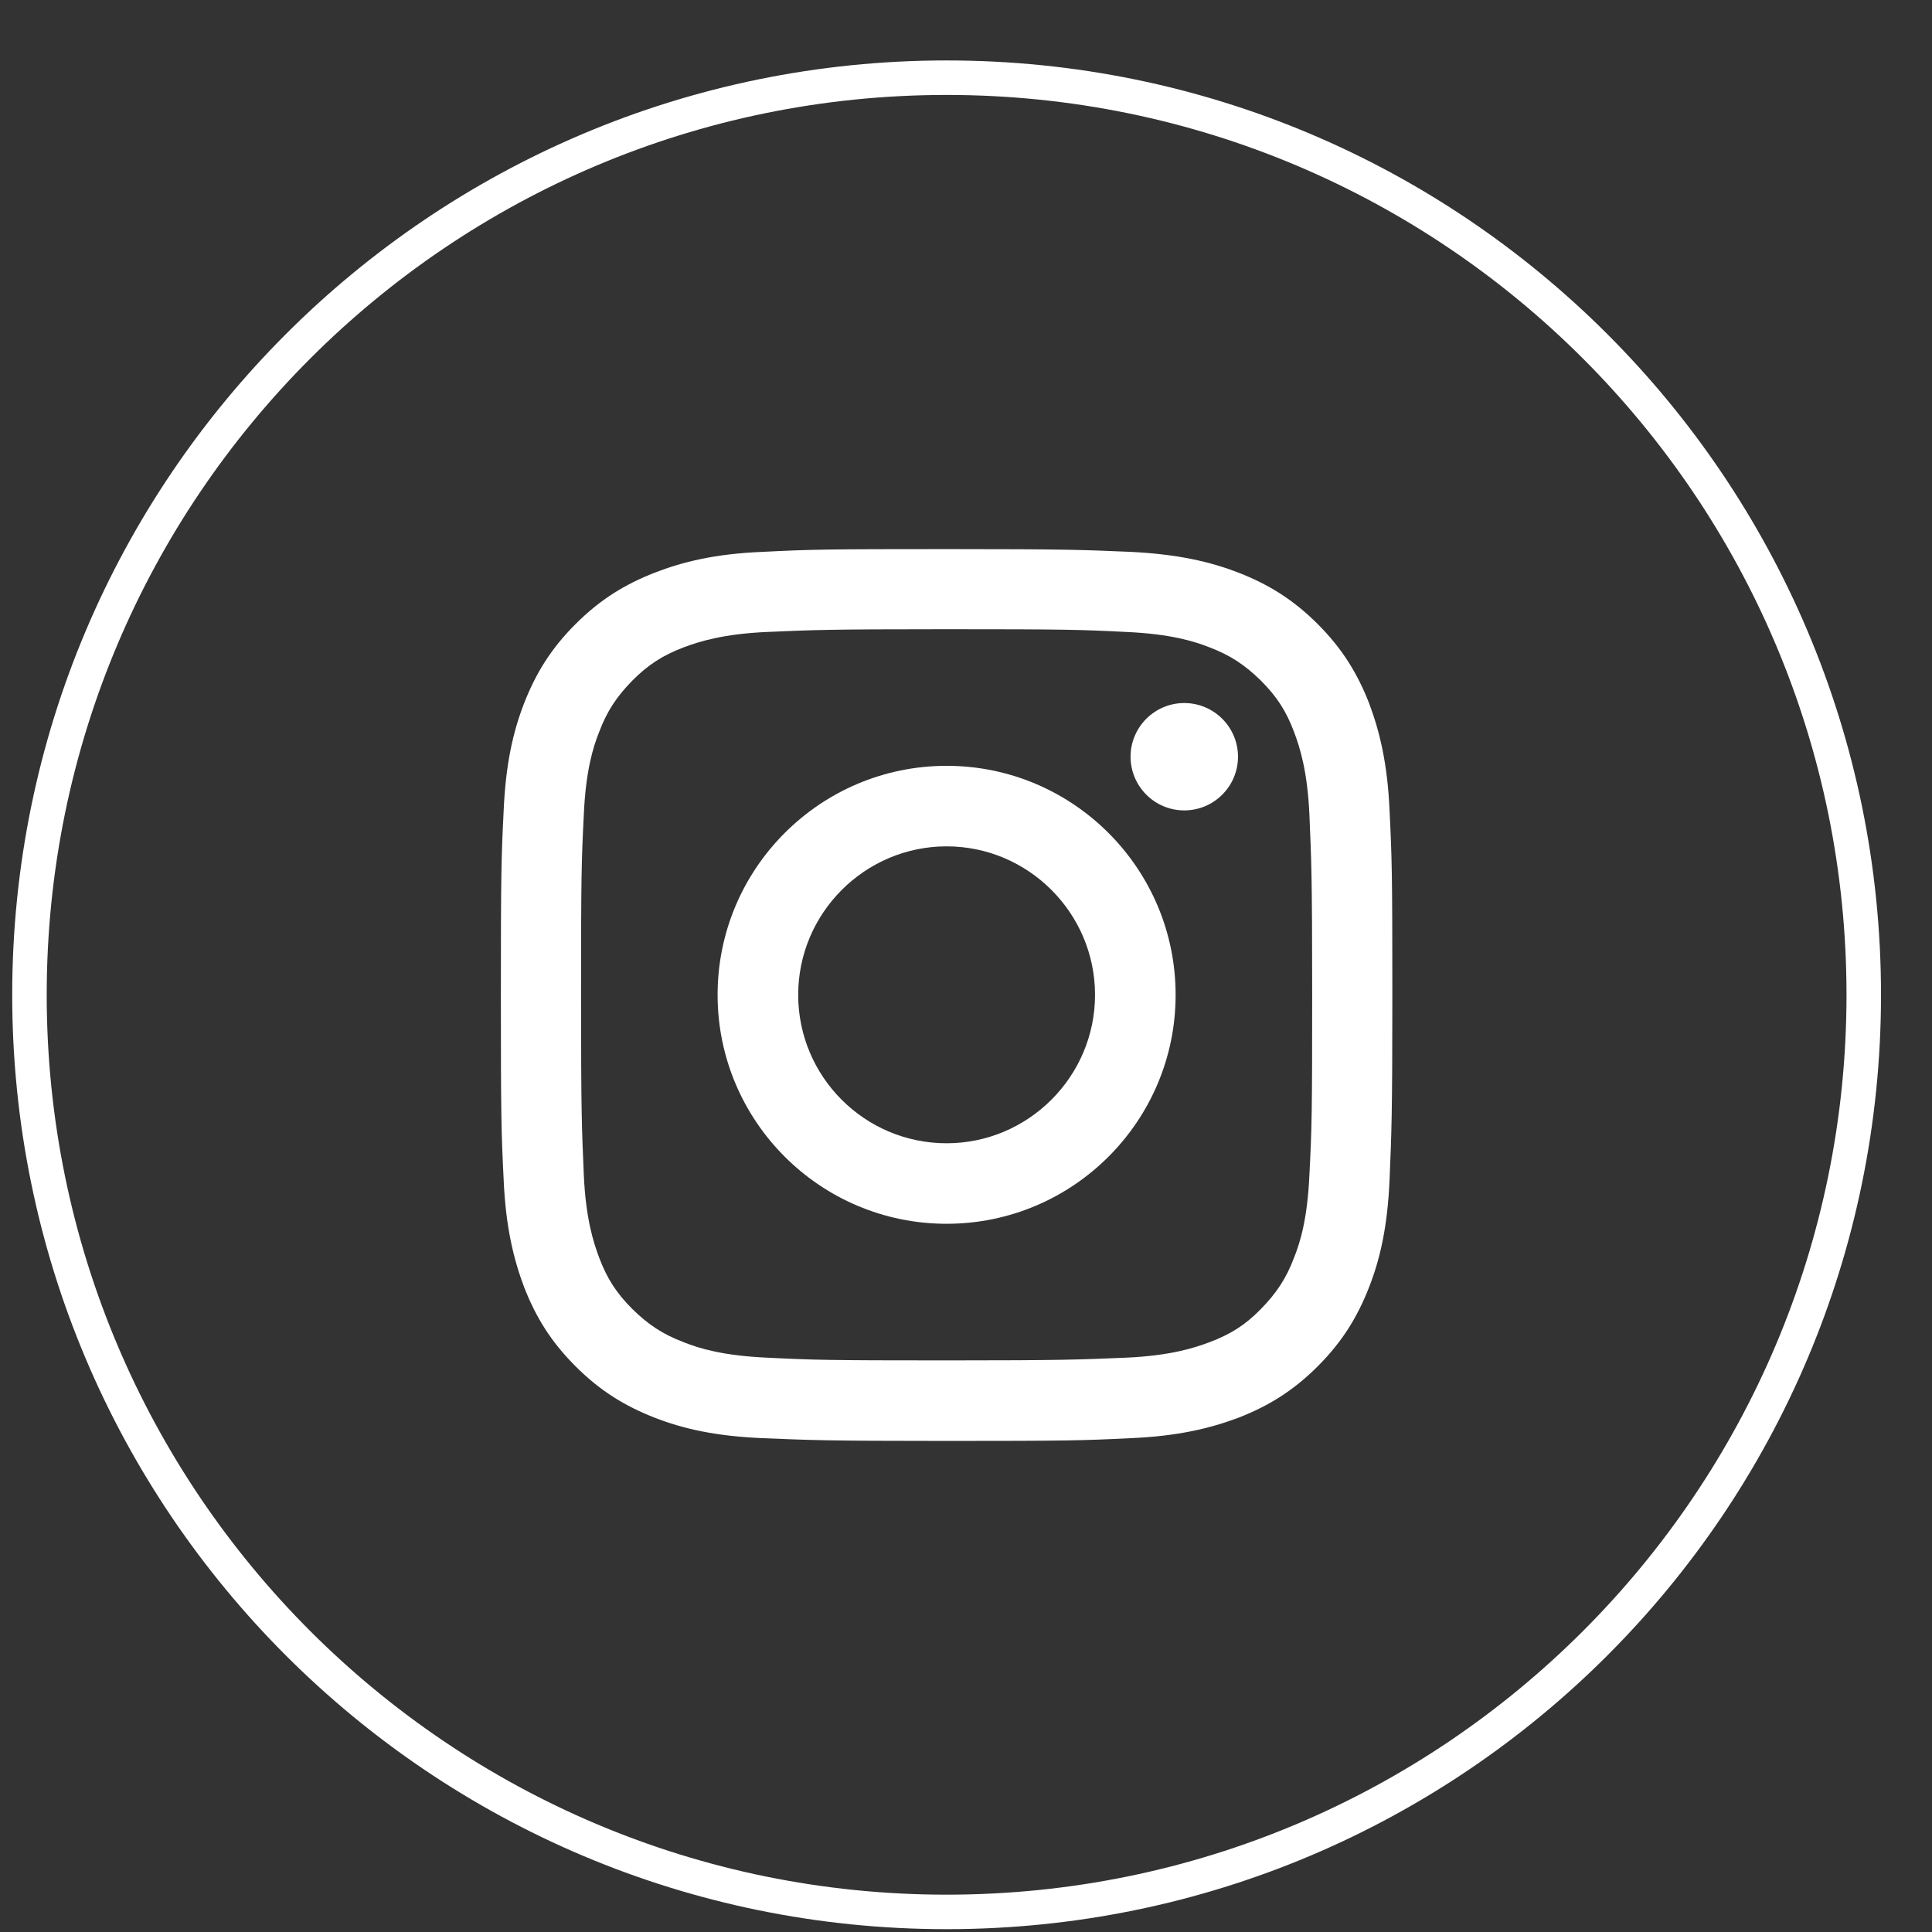
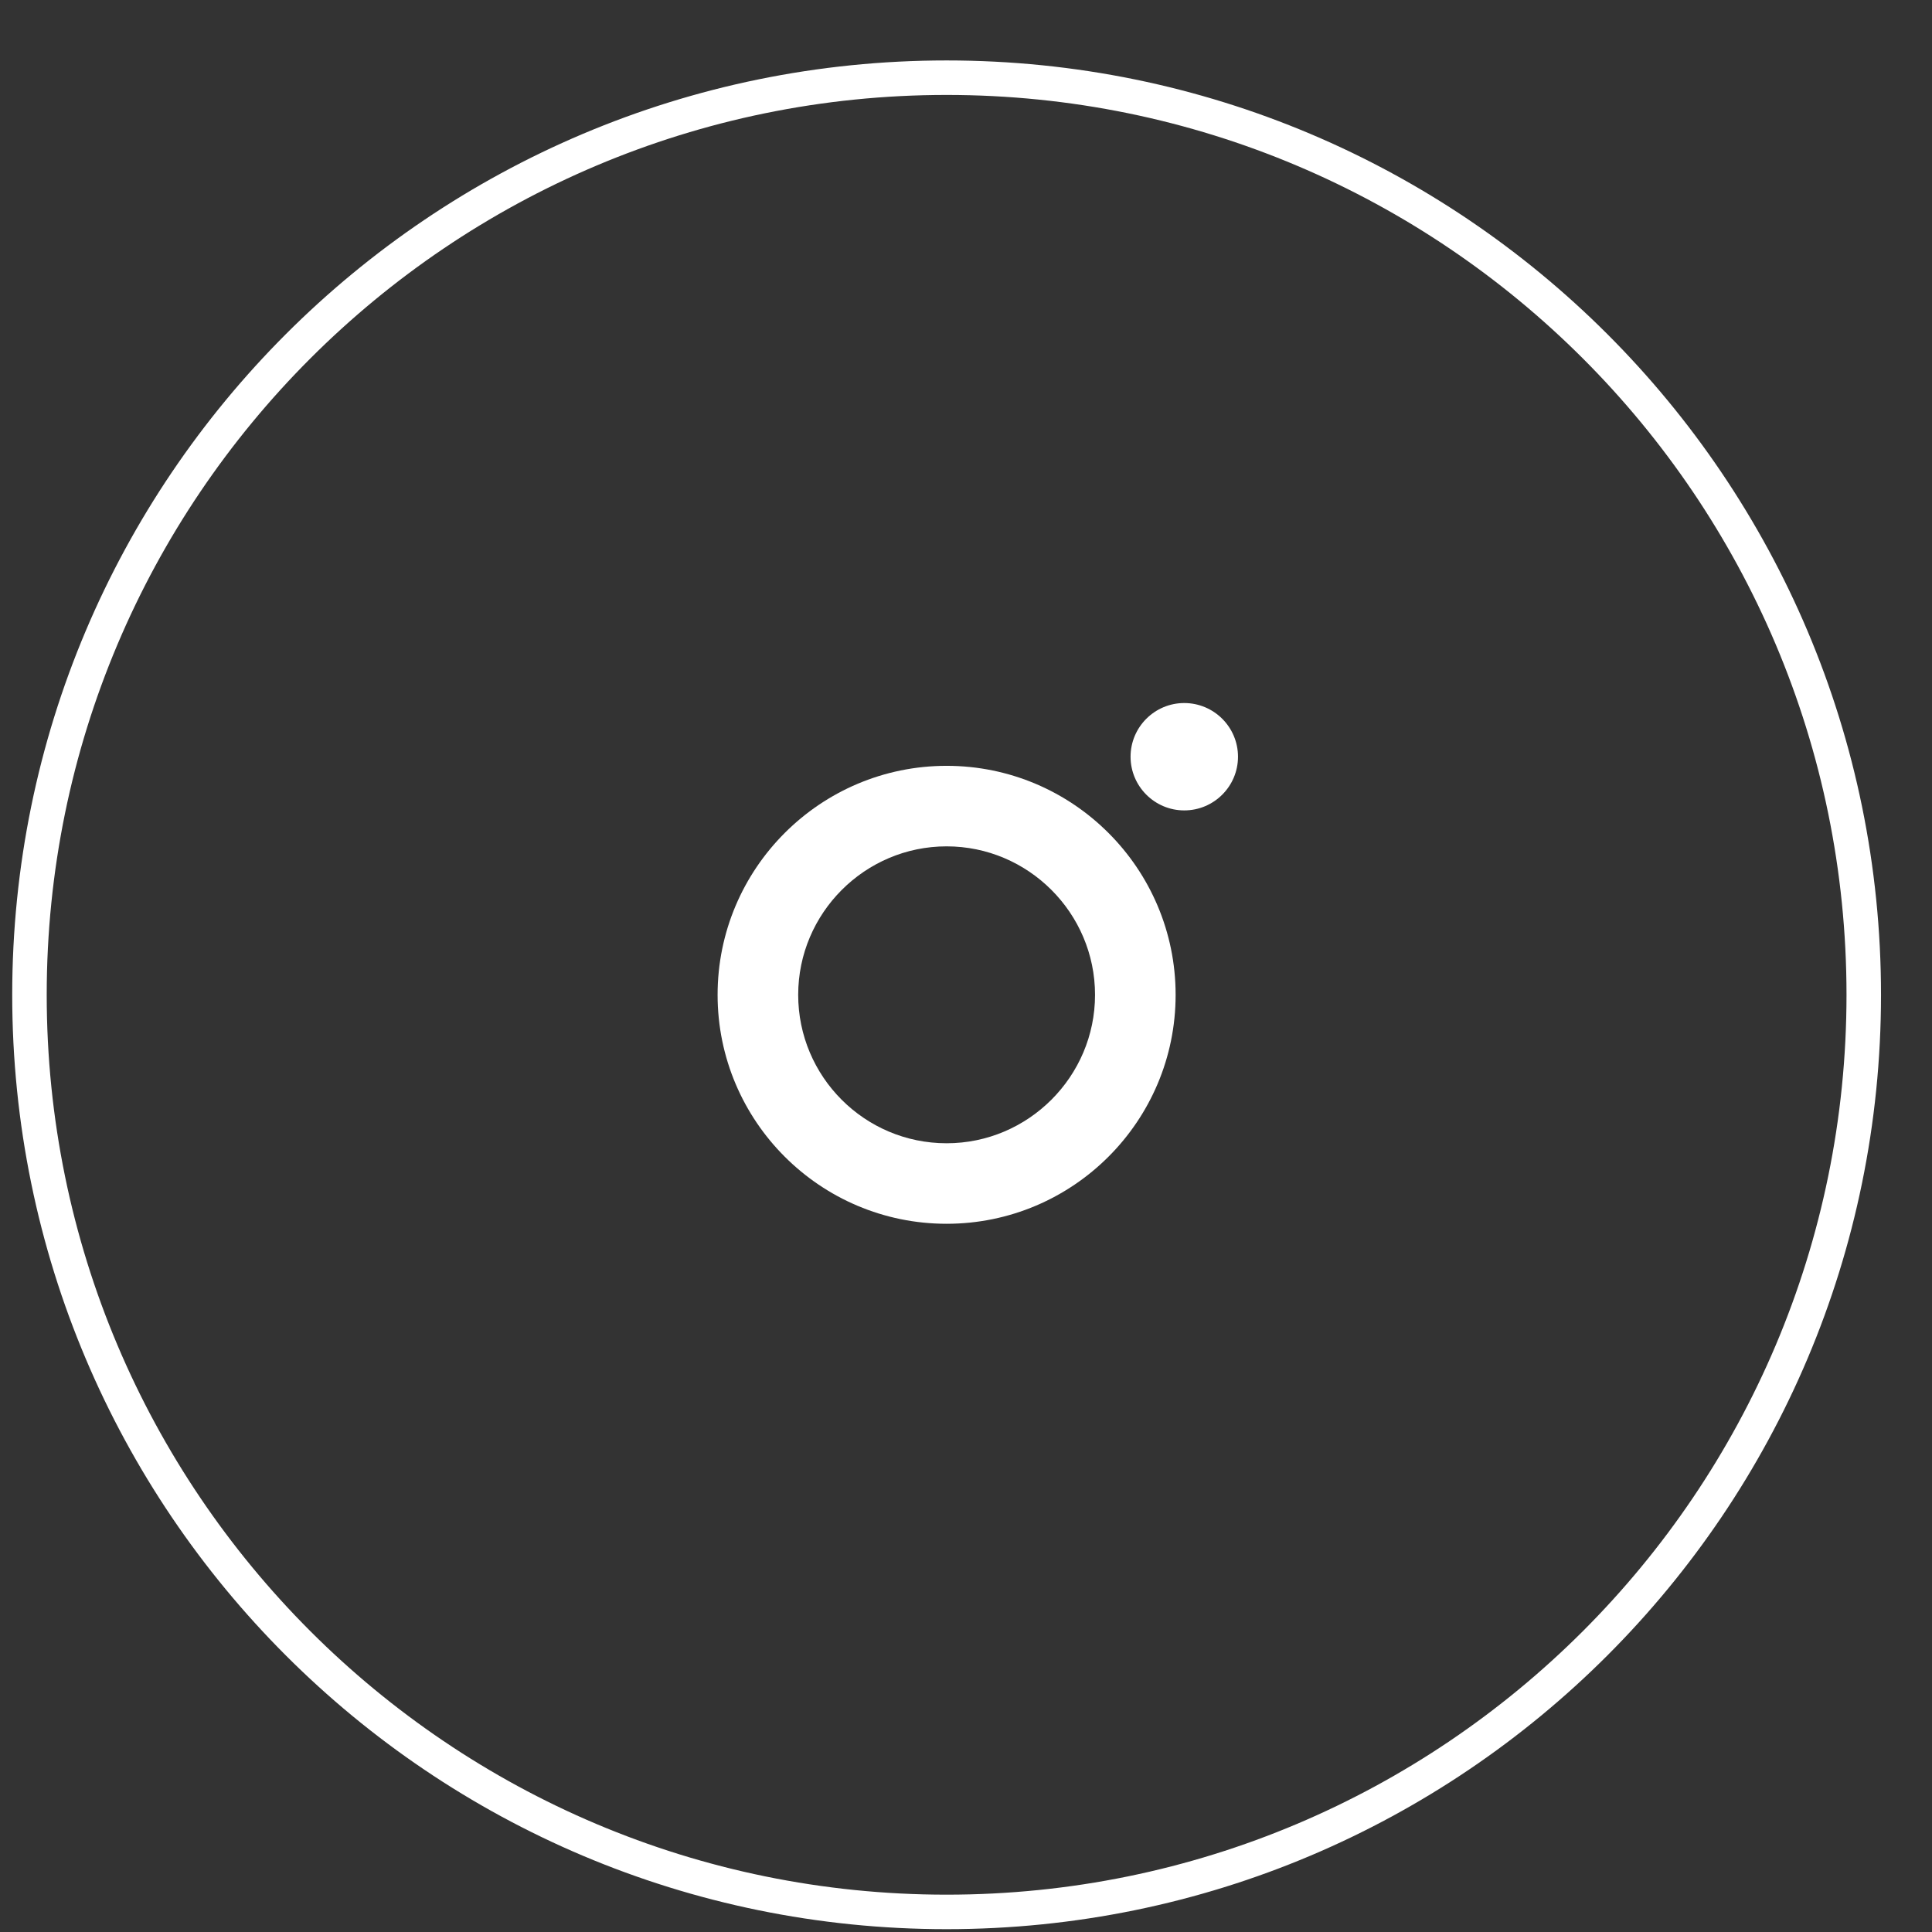
<svg xmlns="http://www.w3.org/2000/svg" width="28" height="28" viewBox="0 0 28 28" fill="none">
  <rect x="0" y="0" width="28" height="28" fill="#333333" stroke="none" />
  <path fill-rule="evenodd" clip-rule="evenodd" d="M13.719 1.376C6.516 1.376 0.677 7.215 0.677 14.418C0.677 21.62 6.516 27.459 13.719 27.459C20.922 27.459 26.761 21.62 26.761 14.418C26.761 7.215 20.922 1.376 13.719 1.376ZM0.177 14.418C0.177 6.938 6.24 0.876 13.719 0.876C21.198 0.876 27.261 6.938 27.261 14.418C27.261 21.896 21.198 27.959 13.719 27.959C6.24 27.959 0.177 21.896 0.177 14.418Z" fill="white" />
-   <path d="M13.719 9.119C15.447 9.119 15.647 9.125 16.328 9.159C16.958 9.188 17.301 9.291 17.53 9.382C17.833 9.497 18.045 9.64 18.273 9.863C18.502 10.092 18.64 10.303 18.754 10.607C18.84 10.835 18.949 11.179 18.977 11.808C19.006 12.489 19.017 12.695 19.017 14.417C19.017 16.14 19.012 16.346 18.977 17.026C18.949 17.656 18.846 17.999 18.754 18.228C18.64 18.531 18.497 18.743 18.273 18.972C18.05 19.201 17.833 19.338 17.53 19.452C17.301 19.538 16.958 19.647 16.328 19.676C15.647 19.704 15.441 19.716 13.719 19.716C11.997 19.716 11.791 19.71 11.11 19.676C10.481 19.647 10.137 19.544 9.908 19.452C9.605 19.338 9.393 19.195 9.165 18.972C8.936 18.743 8.798 18.531 8.684 18.228C8.598 17.999 8.489 17.656 8.461 17.026C8.432 16.346 8.421 16.14 8.421 14.417C8.421 12.695 8.427 12.489 8.461 11.808C8.489 11.179 8.592 10.835 8.684 10.607C8.798 10.303 8.941 10.092 9.165 9.863C9.393 9.634 9.605 9.497 9.908 9.382C10.137 9.296 10.481 9.188 11.11 9.159C11.791 9.13 11.997 9.119 13.719 9.119ZM13.719 7.958C11.963 7.958 11.745 7.963 11.053 7.998C10.366 8.026 9.897 8.141 9.485 8.301C9.062 8.467 8.701 8.684 8.341 9.045C7.98 9.405 7.763 9.766 7.597 10.189C7.437 10.601 7.328 11.07 7.299 11.757C7.265 12.443 7.259 12.666 7.259 14.423C7.259 16.18 7.265 16.397 7.299 17.089C7.328 17.776 7.442 18.245 7.597 18.657C7.763 19.081 7.98 19.441 8.341 19.801C8.701 20.162 9.062 20.379 9.485 20.545C9.897 20.706 10.366 20.814 11.053 20.843C11.739 20.871 11.963 20.883 13.719 20.883C15.476 20.883 15.693 20.877 16.385 20.843C17.072 20.814 17.541 20.7 17.953 20.545C18.377 20.379 18.737 20.162 19.098 19.801C19.458 19.441 19.675 19.081 19.841 18.657C20.002 18.245 20.11 17.776 20.139 17.089C20.167 16.403 20.179 16.18 20.179 14.423C20.179 12.666 20.173 12.449 20.139 11.757C20.11 11.07 19.996 10.601 19.841 10.189C19.675 9.766 19.458 9.405 19.098 9.045C18.737 8.684 18.377 8.467 17.953 8.301C17.541 8.141 17.072 8.032 16.385 7.998C15.699 7.969 15.476 7.958 13.719 7.958Z" fill="white" />
  <path d="M13.719 11.099C11.888 11.099 10.4 12.587 10.4 14.418C10.4 16.249 11.888 17.736 13.719 17.736C15.55 17.736 17.038 16.249 17.038 14.418C17.038 12.587 15.55 11.099 13.719 11.099ZM13.719 16.569C12.529 16.569 11.568 15.602 11.568 14.418C11.568 13.233 12.535 12.266 13.719 12.266C14.903 12.266 15.87 13.233 15.87 14.418C15.87 15.602 14.903 16.569 13.719 16.569Z" fill="white" />
  <path d="M17.942 10.967C17.942 11.396 17.593 11.745 17.163 11.745C16.734 11.745 16.385 11.396 16.385 10.967C16.385 10.538 16.734 10.189 17.163 10.189C17.593 10.189 17.942 10.538 17.942 10.967Z" fill="white" />
</svg>